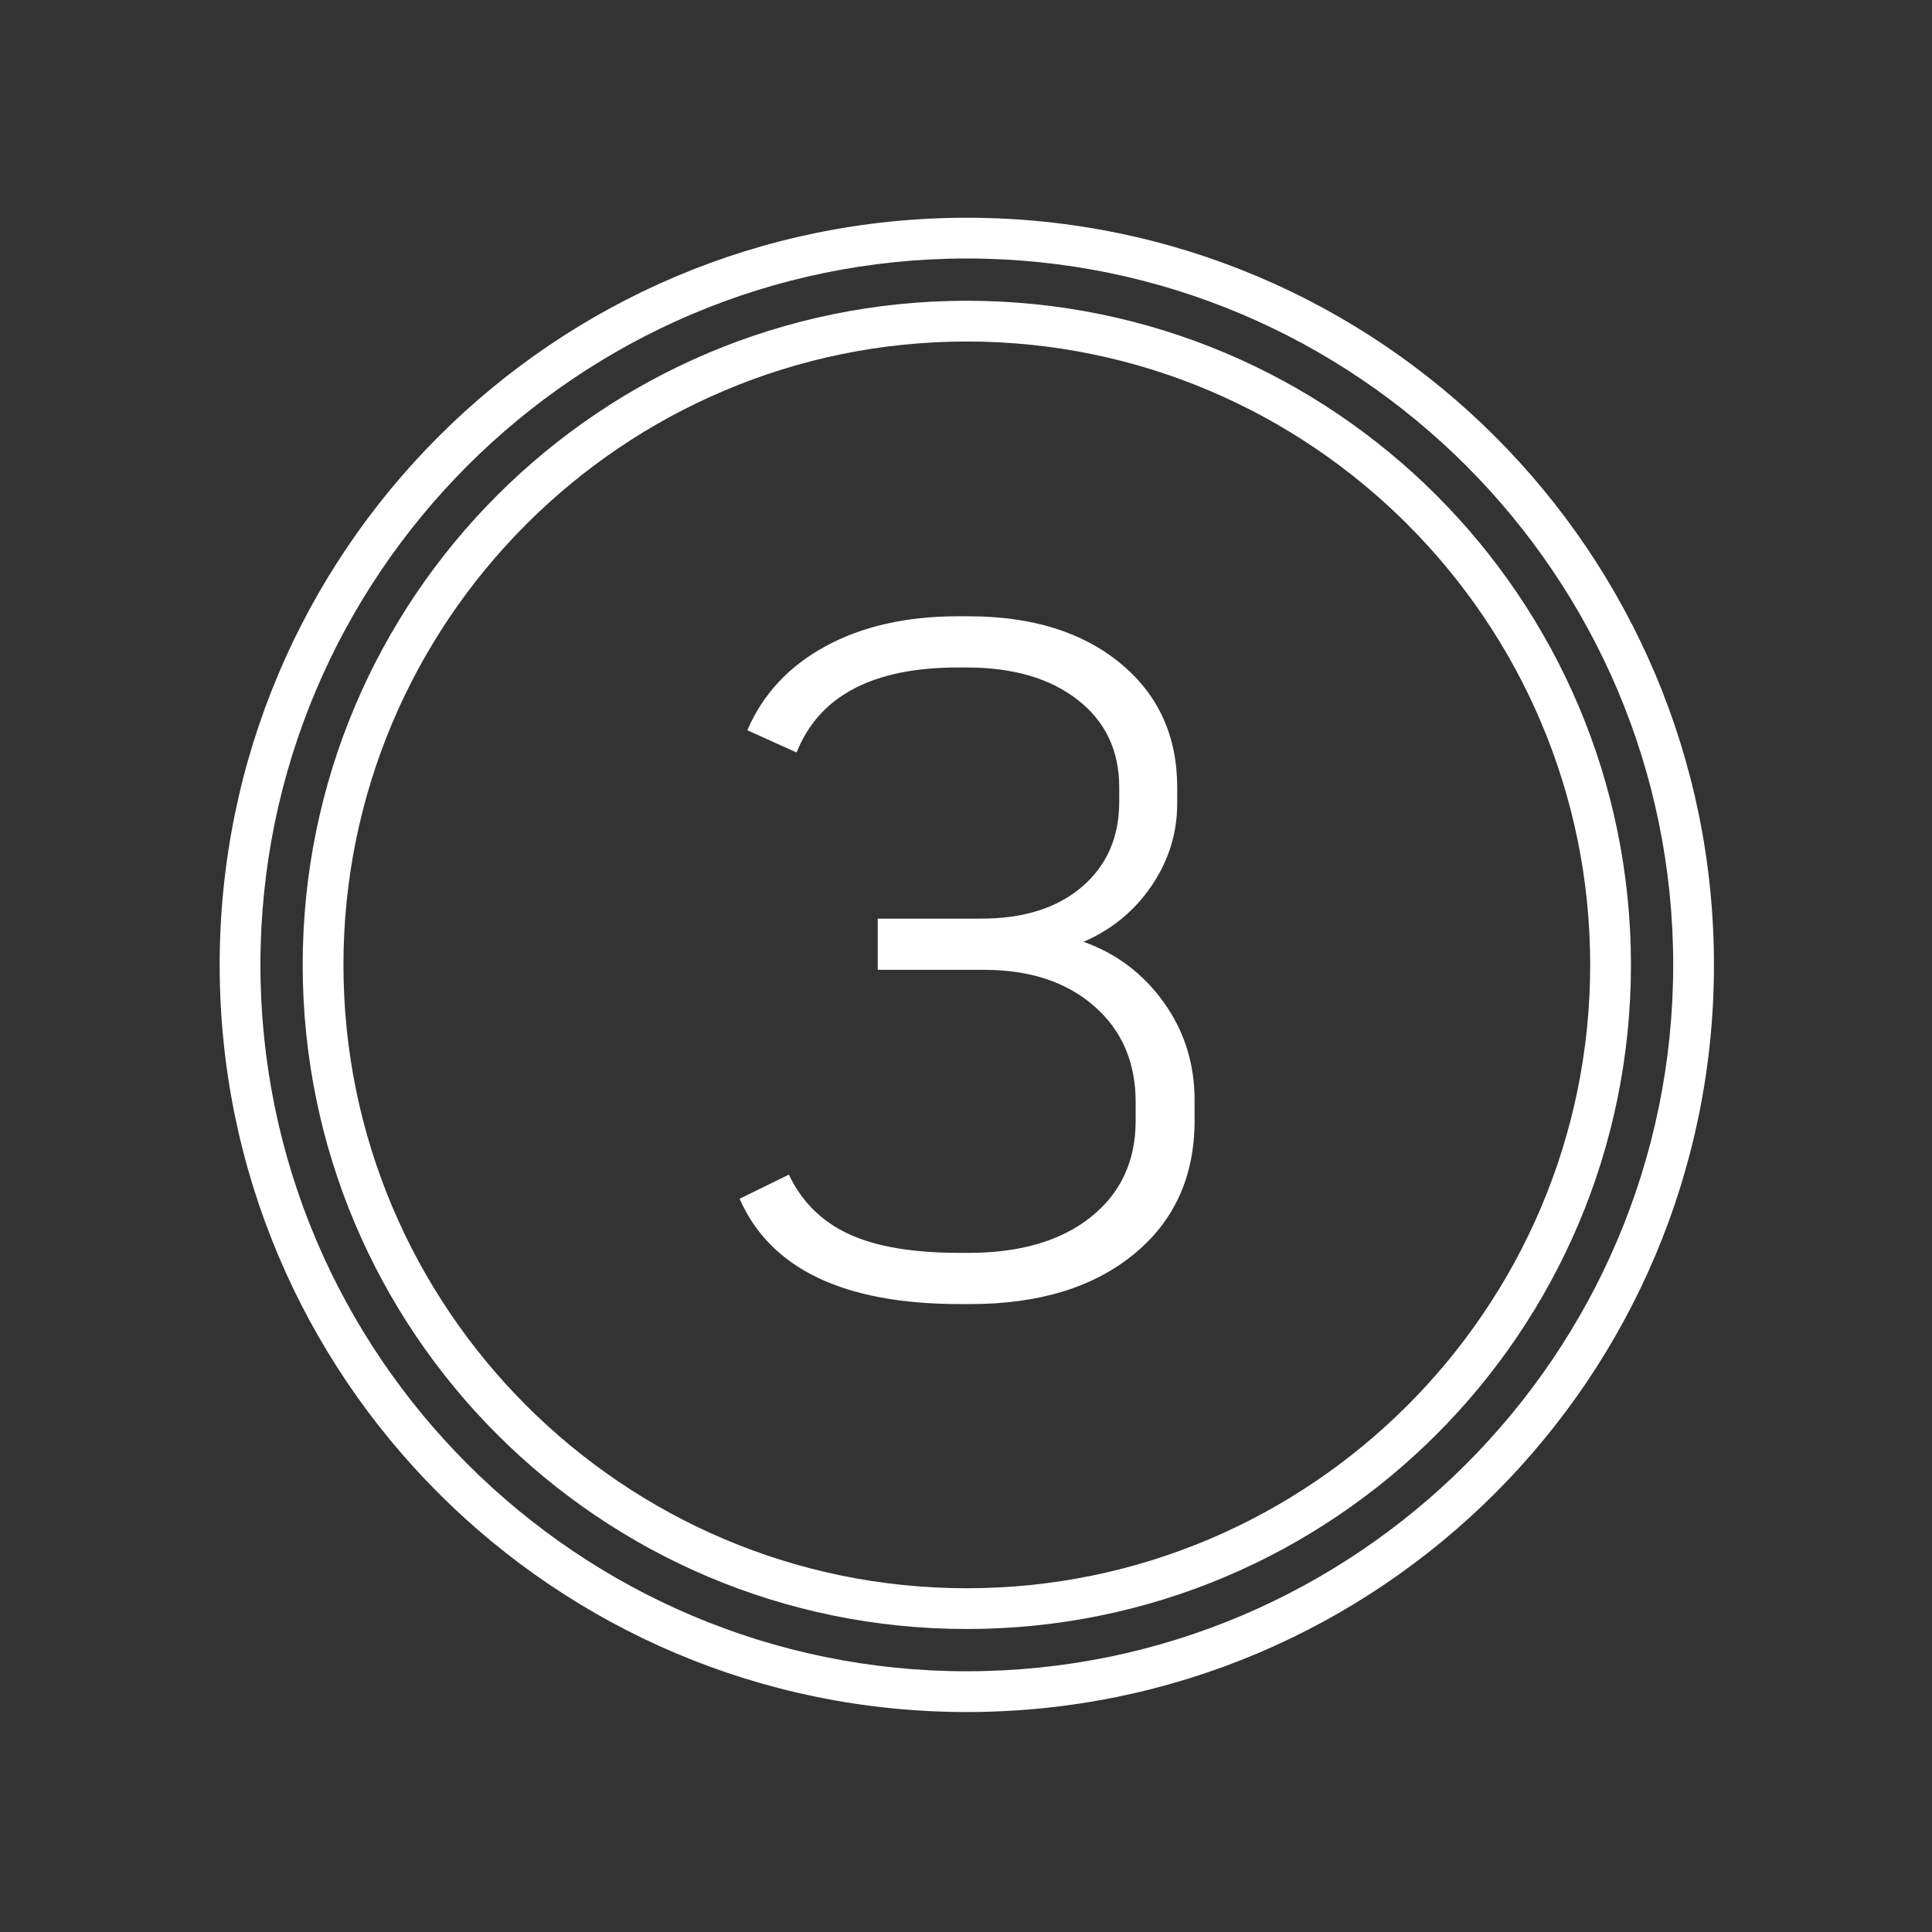
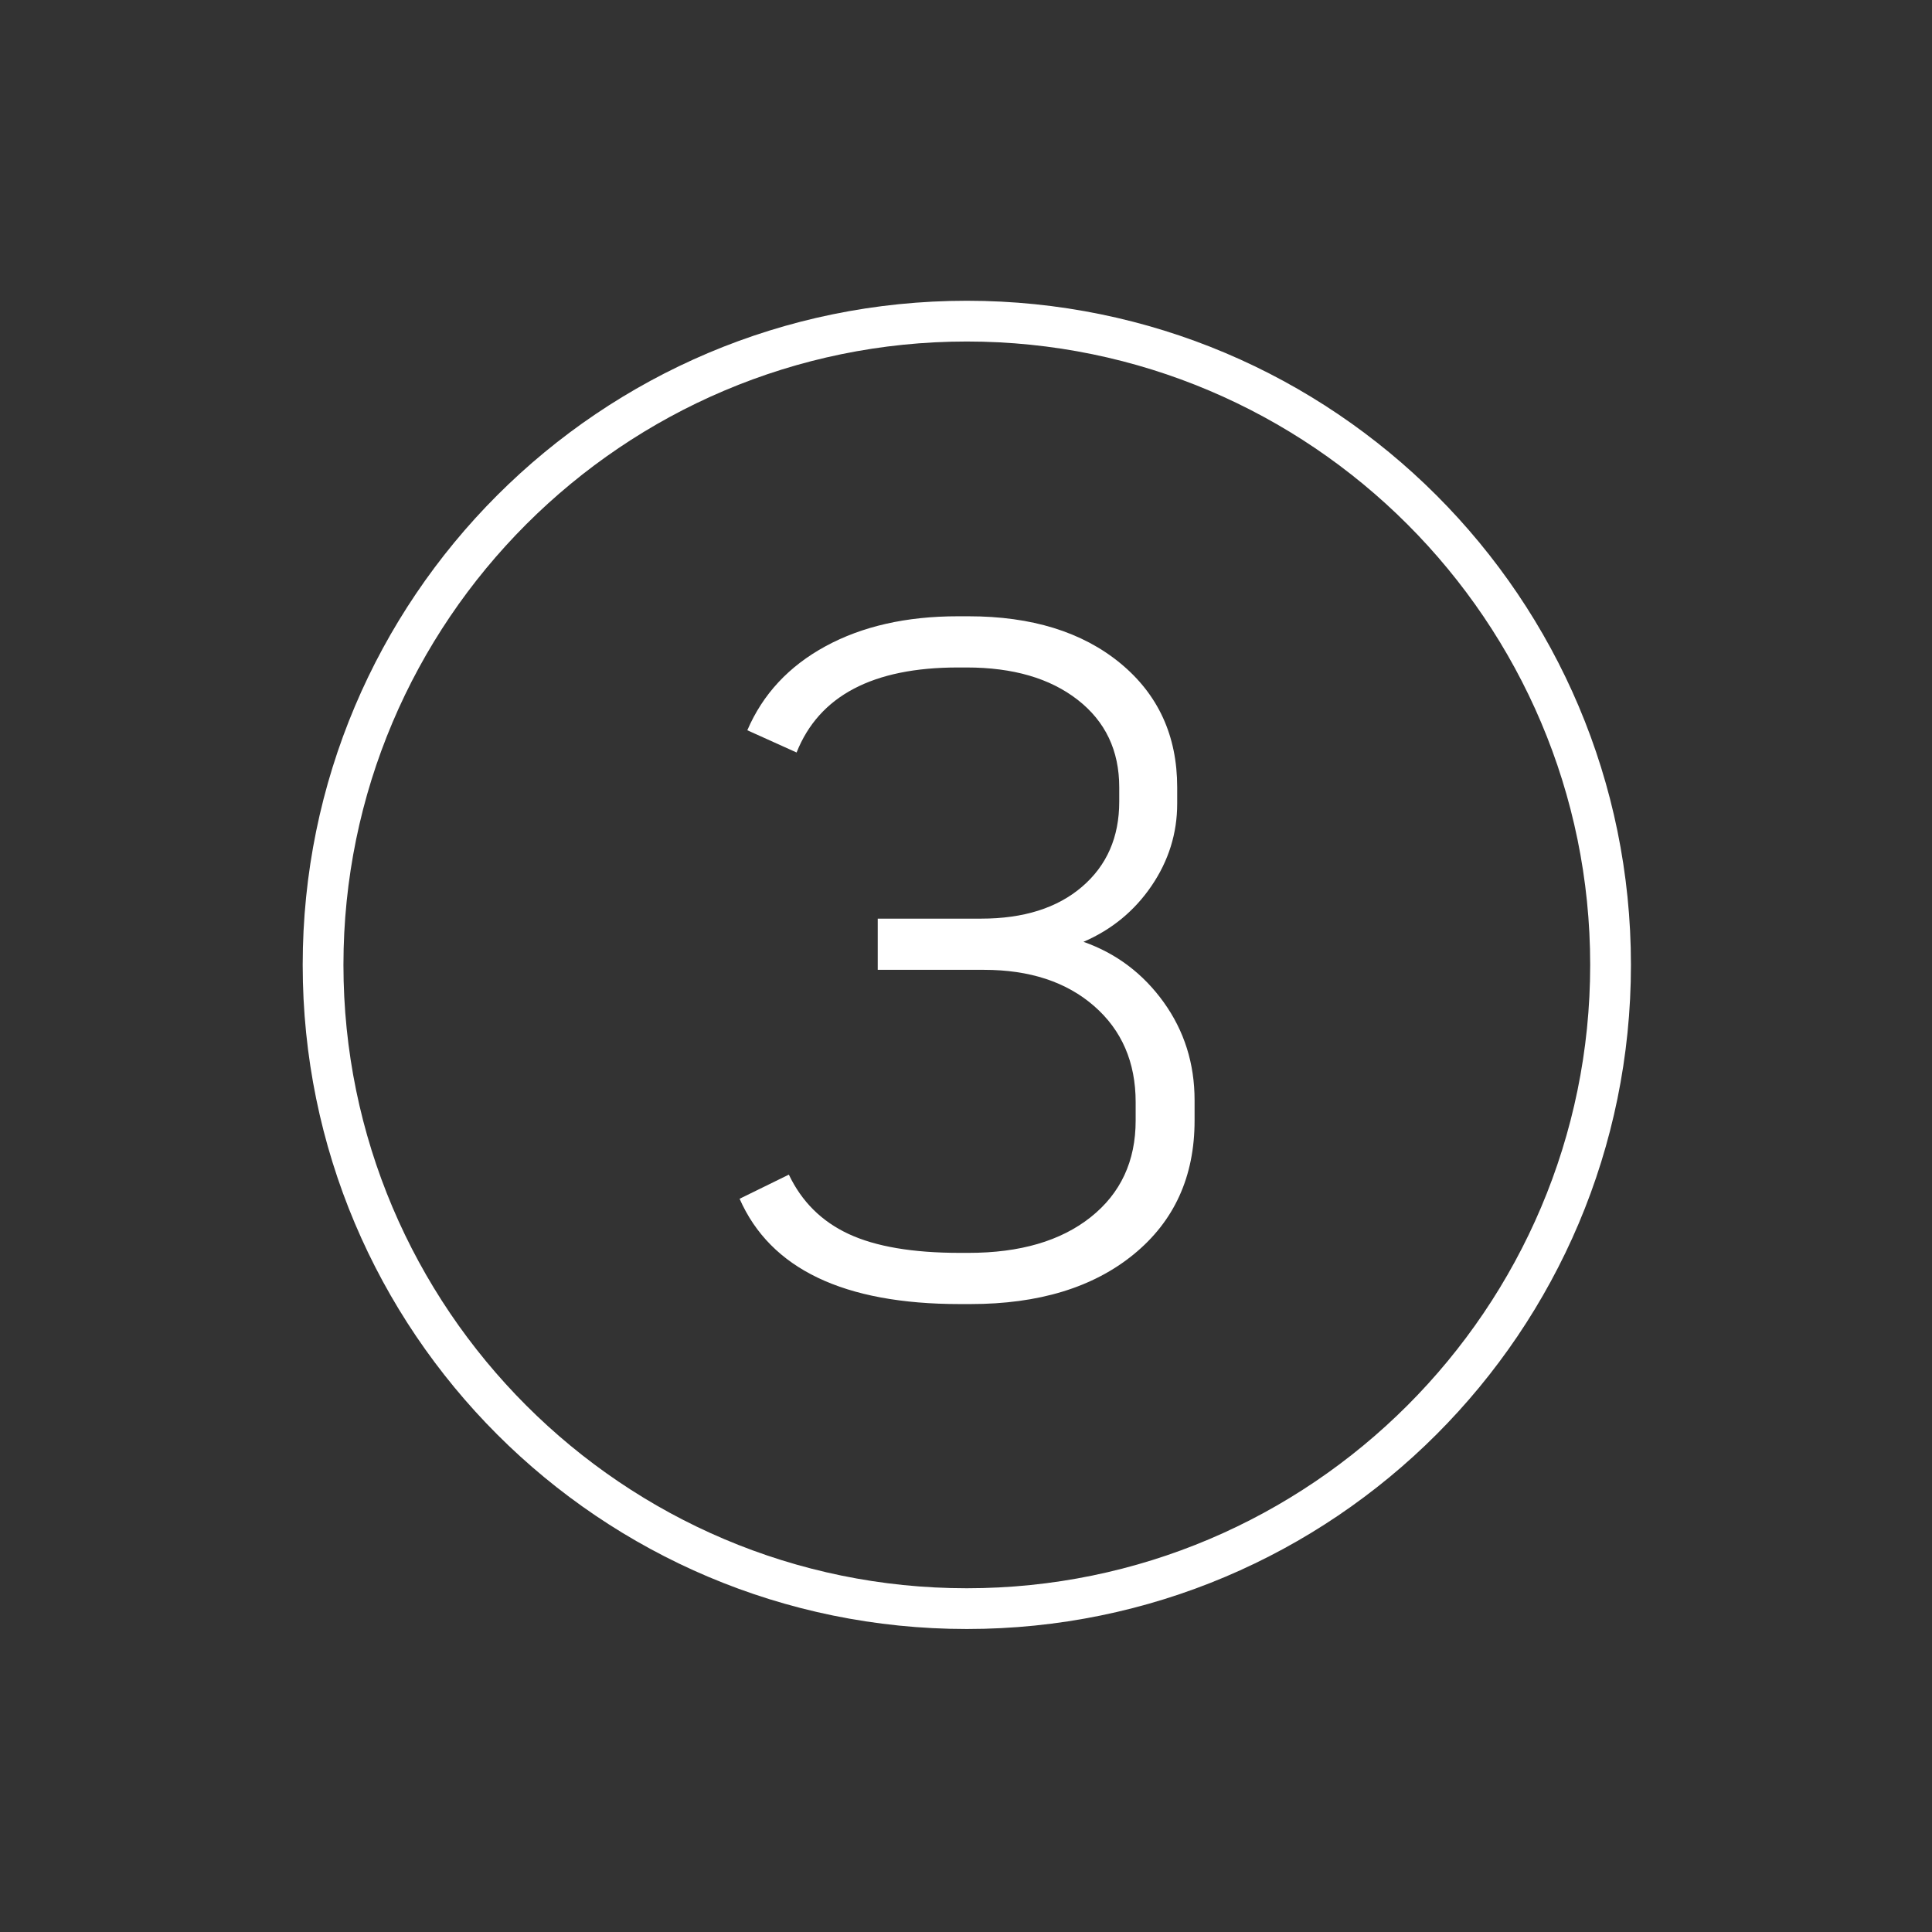
<svg xmlns="http://www.w3.org/2000/svg" id="a" viewBox="0 0 64 64">
  <rect x="0" y="0" width="64" height="64" fill="#333333" stroke="none" />
  <defs>
    <style>.b{fill:#fff;}</style>
  </defs>
  <path class="b" d="M32.027,11.313c11.386,0,20.65,9.264,20.65,20.65s-9.264,20.65-20.65,20.65S11.377,43.349,11.377,31.963,20.64,11.313,32.027,11.313m0-1.35c-12.15,0-22,9.85-22,22s9.85,22,22,22,22-9.85,22-22-9.85-22-22-22h0Z" />
-   <path class="b" d="M32.027,8.563c12.903,0,23.4,10.497,23.4,23.4s-10.497,23.4-23.4,23.4S8.627,44.866,8.627,31.963,19.124,8.563,32.027,8.563m0-1.35c-13.669,0-24.75,11.081-24.75,24.75s11.081,24.75,24.75,24.75,24.75-11.081,24.75-24.75S45.696,7.213,32.027,7.213h0Z" />
  <path class="b" d="M31.796,43.199c-3.84,0-6.272-1.162-7.296-3.488l1.632-.8c.426,.896,1.088,1.552,1.984,1.968s2.123,.624,3.68,.624h.288c1.707,0,3.056-.395,4.048-1.184,.992-.789,1.488-1.856,1.488-3.2v-.608c0-1.322-.459-2.384-1.376-3.184-.917-.8-2.133-1.2-3.648-1.2h-3.52v-1.696h3.424c1.408,0,2.522-.352,3.344-1.056,.821-.704,1.232-1.643,1.232-2.816v-.48c0-1.216-.459-2.181-1.376-2.896-.917-.715-2.144-1.072-3.68-1.072h-.288c-2.816,0-4.598,.939-5.344,2.816l-1.632-.736c.512-1.194,1.376-2.123,2.592-2.784,1.216-.661,2.677-.992,4.384-.992h.352c2.091,0,3.765,.518,5.024,1.552,1.258,1.035,1.888,2.406,1.888,4.112v.544c0,.981-.283,1.888-.848,2.72-.566,.832-1.318,1.451-2.256,1.856,1.088,.384,1.973,1.051,2.656,2,.682,.95,1.024,2.032,1.024,3.248v.672c0,1.856-.672,3.333-2.016,4.432-1.344,1.099-3.147,1.648-5.408,1.648h-.352Z" />
</svg>